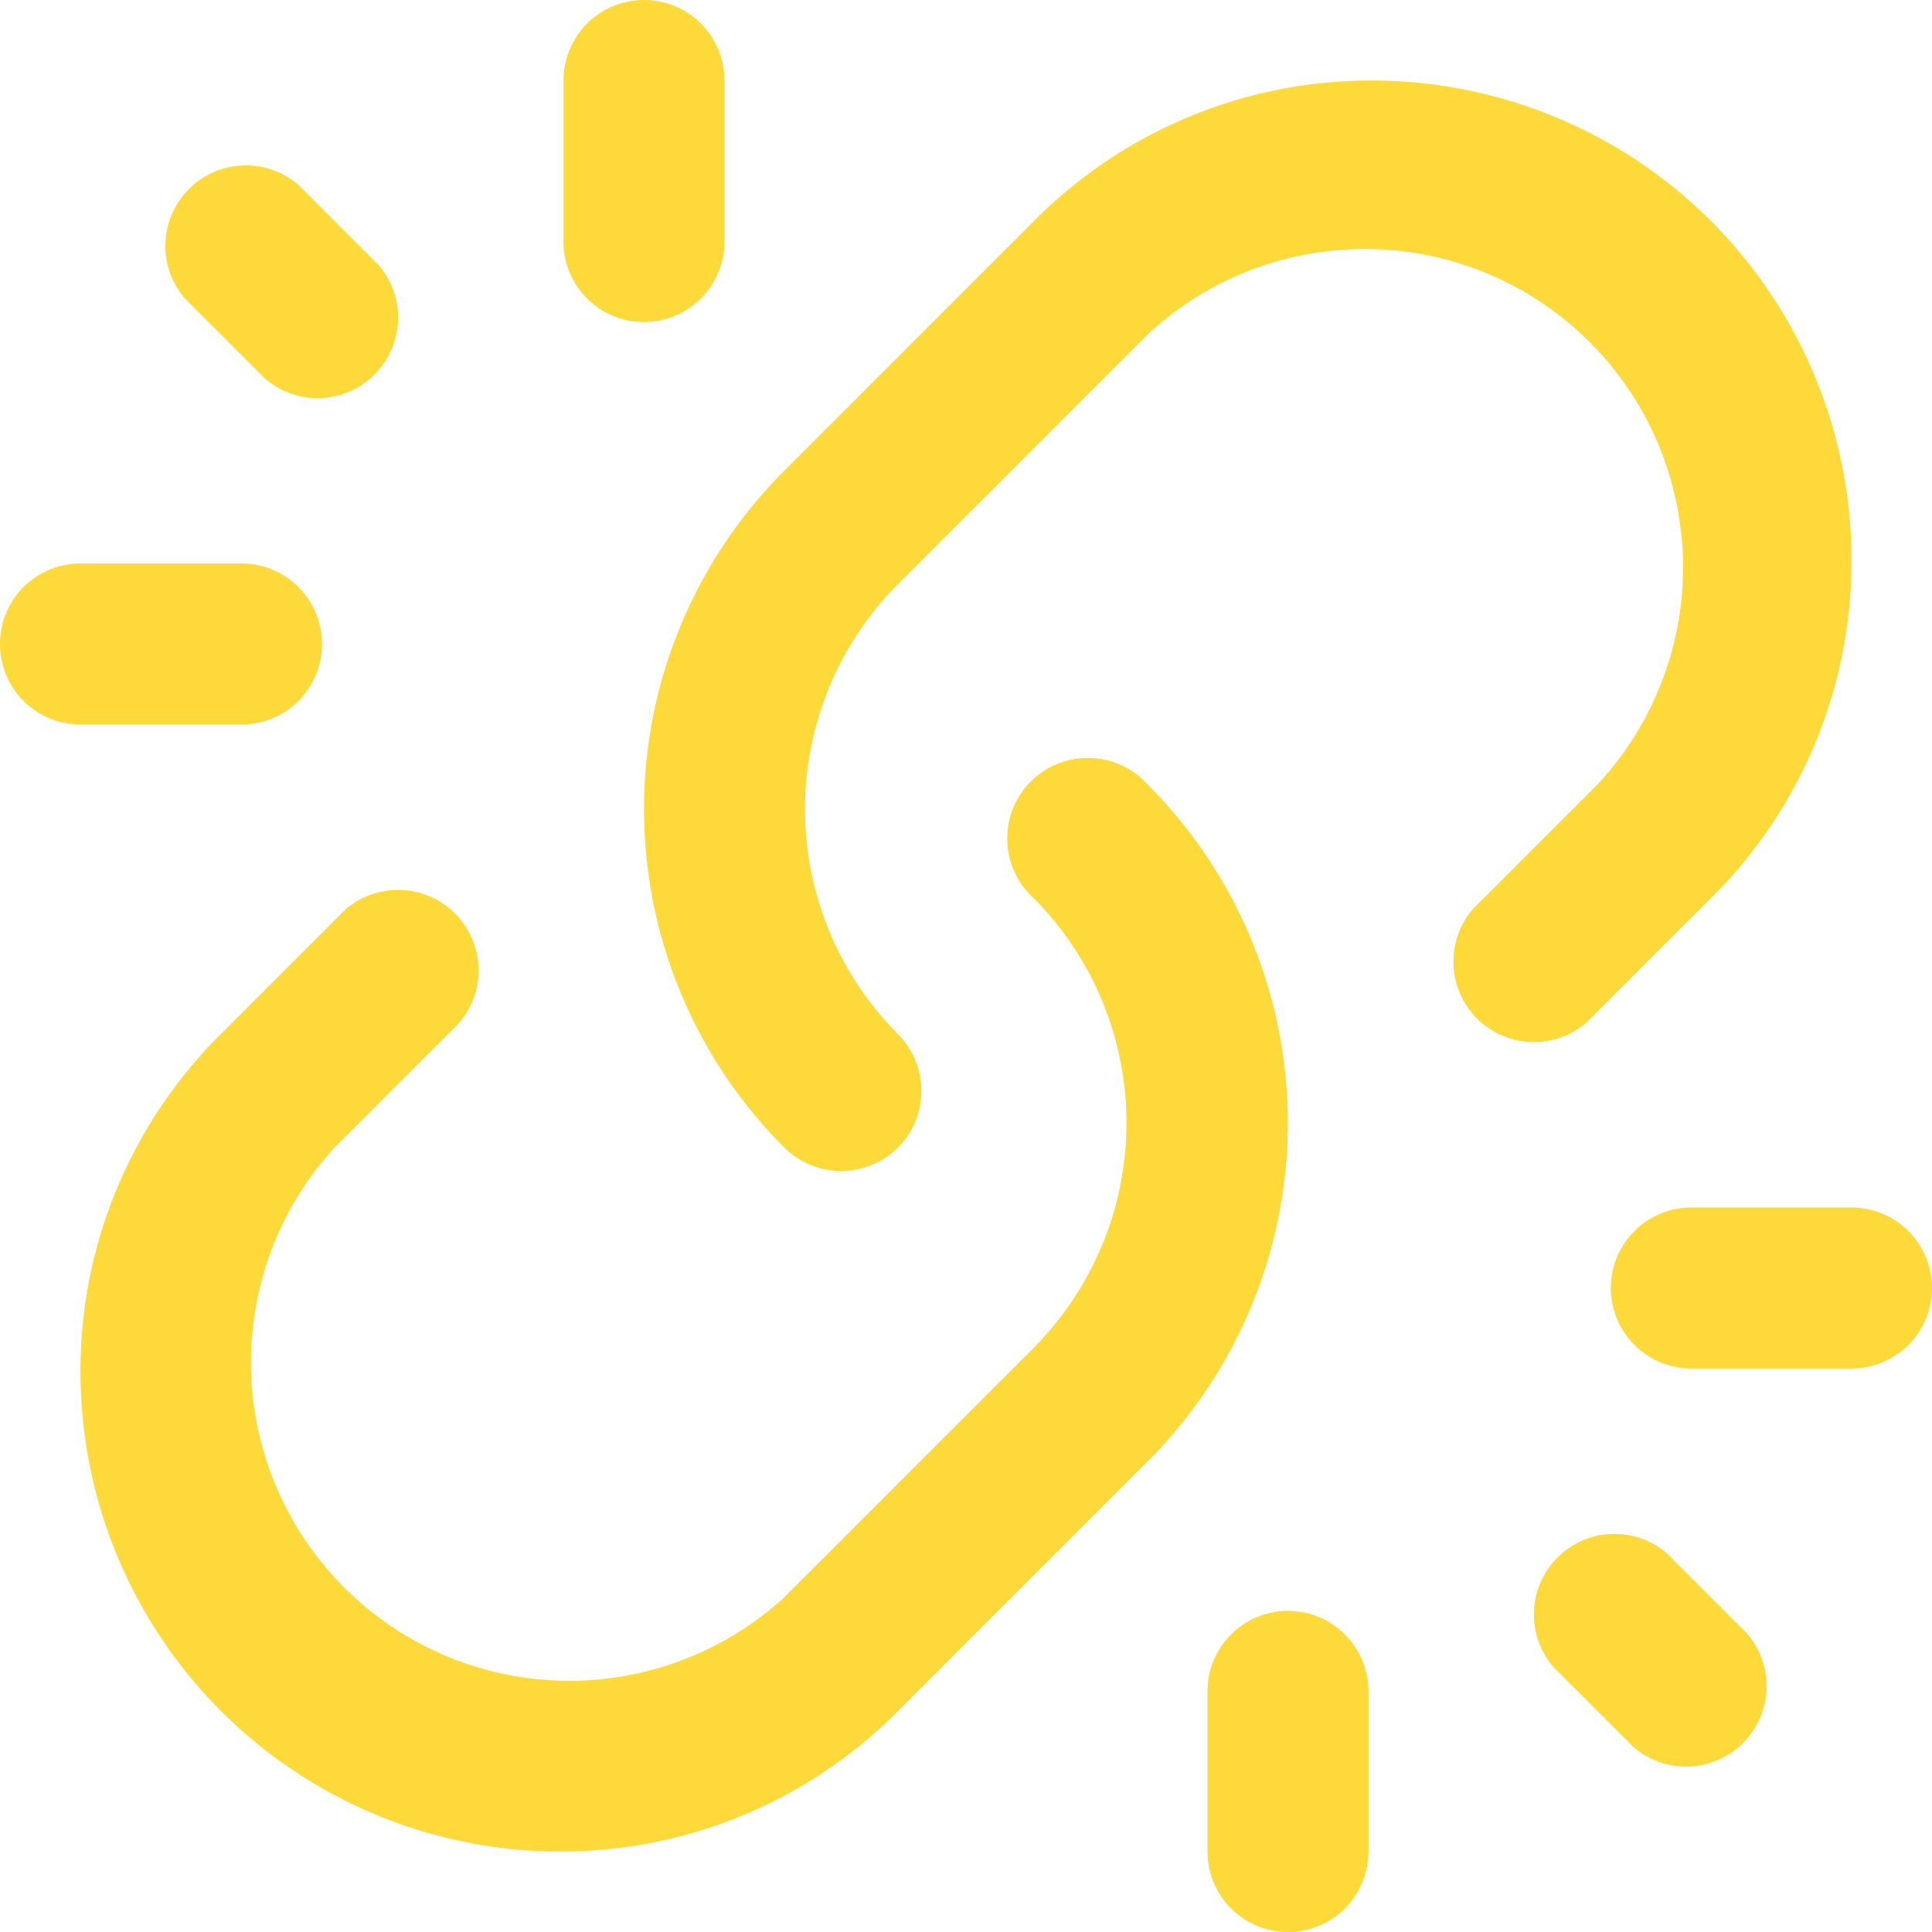
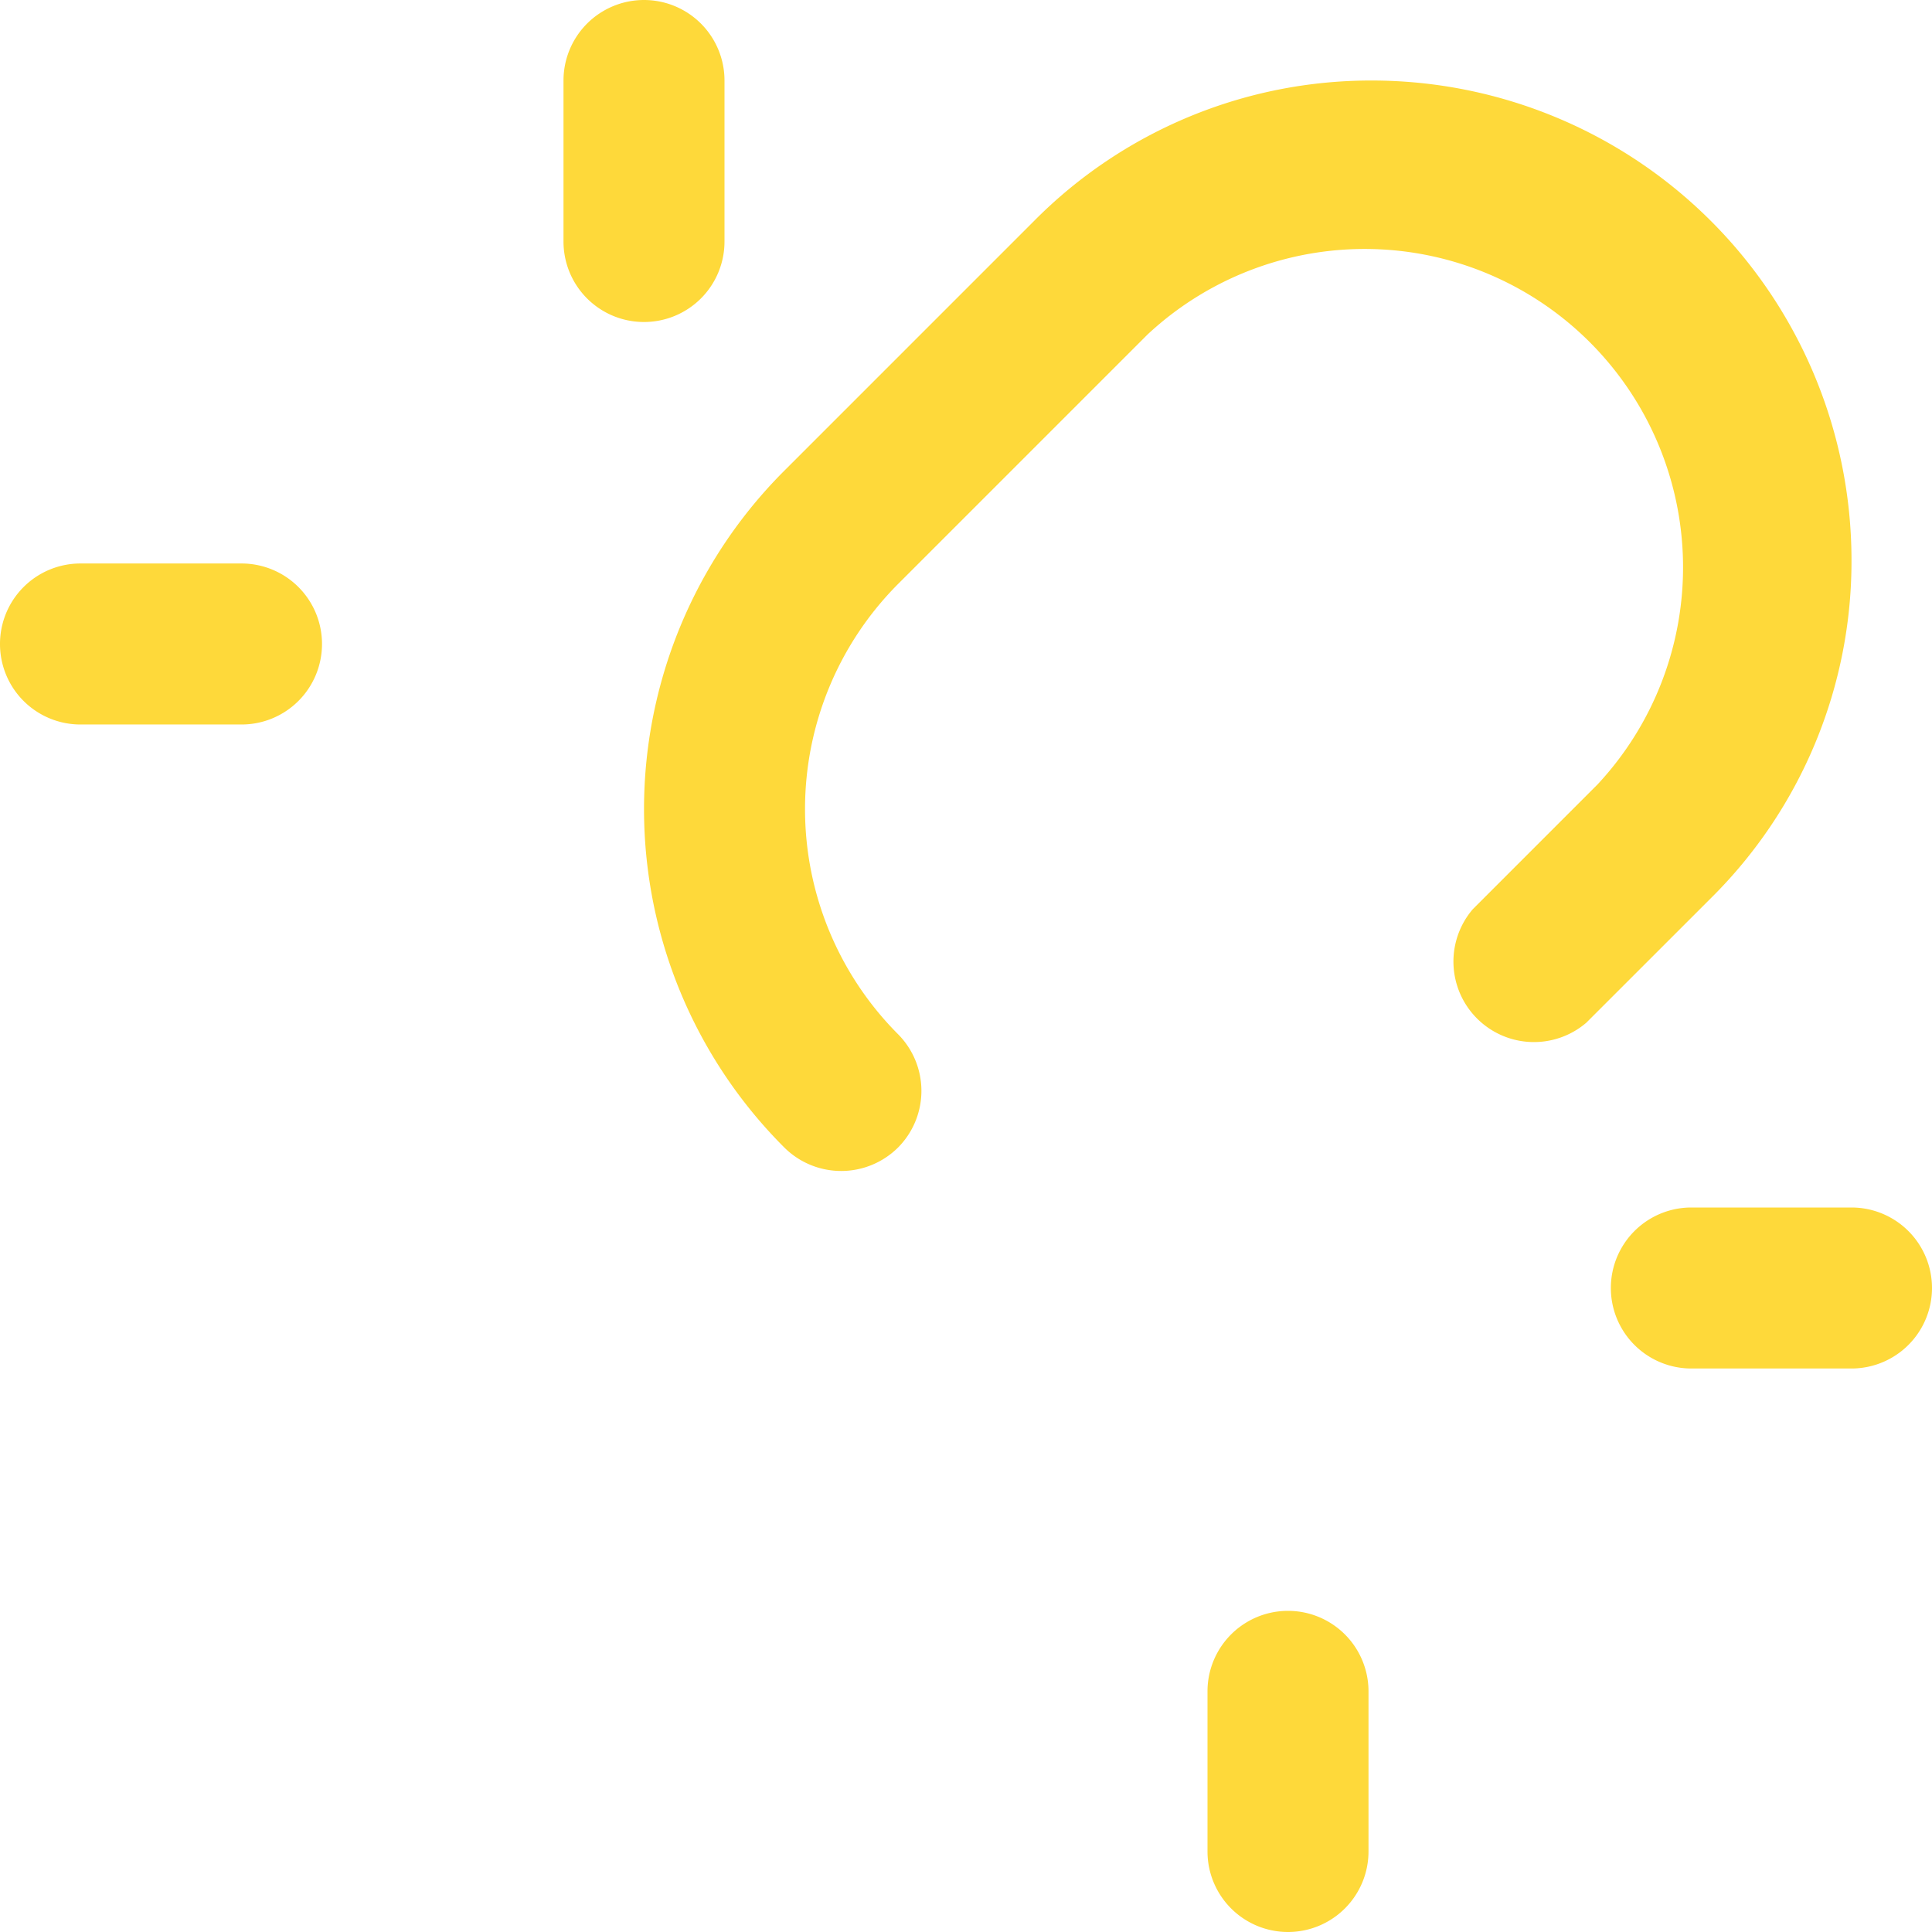
<svg xmlns="http://www.w3.org/2000/svg" width="212.633" height="212.633" viewBox="0 0 212.633 212.633">
  <g id="Group_169" data-name="Group 169" transform="translate(140.732 8.65)">
    <g id="Group_168" data-name="Group 168" transform="translate(-140.732 -8.65)">
-       <path id="Path_216" data-name="Path 216" d="M-35.653,17.929V.21a8.855,8.855,0,0,0-8.86-8.86A8.855,8.855,0,0,0-53.372.21V17.929a8.854,8.854,0,0,0,8.86,8.86A8.855,8.855,0,0,0-35.653,17.929Z" transform="translate(115.39 8.65)" fill="#fed93a" />
+       <path id="Path_216" data-name="Path 216" d="M-35.653,17.929V.21A8.855,8.855,0,0,0-53.372.21V17.929a8.854,8.854,0,0,0,8.86,8.86A8.855,8.855,0,0,0-35.653,17.929Z" transform="translate(115.39 8.65)" fill="#fed93a" />
      <path id="Path_217" data-name="Path 217" d="M-131.872,96.429h17.719a8.854,8.854,0,0,0,8.86-8.86,8.855,8.855,0,0,0-8.86-8.86h-17.719a8.855,8.855,0,0,0-8.86,8.86A8.855,8.855,0,0,0-131.872,96.429Z" transform="translate(140.732 -16.692)" fill="#fed93a" />
-       <path id="Path_218" data-name="Path 218" d="M-91.608,27.982l-8.86-8.86a8.86,8.86,0,0,0-12.027.467,8.86,8.86,0,0,0-.467,12.026l8.86,8.86a8.859,8.859,0,0,0,12.027-.467,8.86,8.86,0,0,0,.467-12.026Z" transform="translate(133.294 1.211)" fill="#fed93a" />
      <path id="Path_219" data-name="Path 219" d="M55.328,276.389a8.862,8.862,0,0,0,8.86-8.86V249.81a8.86,8.86,0,0,0-17.719,0v17.719a8.861,8.861,0,0,0,8.86,8.86Z" transform="translate(86.427 -63.756)" fill="#fed93a" />
      <path id="Path_220" data-name="Path 220" d="M144.307,187.41a8.861,8.861,0,0,0-8.86-8.86H117.728a8.86,8.86,0,0,0,0,17.719h17.719a8.861,8.861,0,0,0,8.86-8.86Z" transform="translate(68.326 -45.654)" fill="#fed93a" />
-       <path id="Path_221" data-name="Path 221" d="M108.06,252.634a8.861,8.861,0,0,0,12.493-12.494l-8.86-8.86A8.861,8.861,0,0,0,99.2,243.774Z" transform="translate(71.748 -60.333)" fill="#fed93a" />
-       <path id="Path_222" data-name="Path 222" d="M-128.253,176.5A52.8,52.8,0,0,0-75.547,229.21a52.17,52.17,0,0,0,37.255-15.453l27.479-27.479A52.678,52.678,0,0,0,4.624,149.023a52.708,52.708,0,0,0-15.436-37.255,8.826,8.826,0,0,0-6.351-2.907,8.83,8.83,0,0,0-6.489,2.578,8.808,8.808,0,0,0-2.6,6.472,8.809,8.809,0,0,0,2.889,6.351,35.094,35.094,0,0,1,0,49.526l-27.462,27.462v.018a35.049,35.049,0,0,1-48.418-1.125,35.043,35.043,0,0,1-1.073-48.4L-86.57,138a8.86,8.86,0,0,0-.467-12.026,8.859,8.859,0,0,0-12.027-.467l-13.74,13.74A52.174,52.174,0,0,0-128.256,176.5Z" transform="translate(137.113 -25.437)" fill="#fed93a" />
      <path id="Path_223" data-name="Path 223" d="M50.32,95.042a8.861,8.861,0,0,0,12.493,12.493L76.553,93.8A52.171,52.171,0,0,0,92.005,56.54,52.8,52.8,0,0,0,39.3,3.833,52.175,52.175,0,0,0,2.043,19.286L-25.435,46.765a52.638,52.638,0,0,0,0,74.512,8.878,8.878,0,0,0,12.494,0,8.847,8.847,0,0,0,0-12.494,35.093,35.093,0,0,1,0-49.526L14.537,31.779A35.039,35.039,0,0,1,64.06,81.3Z" transform="translate(111.768 5.029)" fill="#fed93a" />
    </g>
  </g>
</svg>